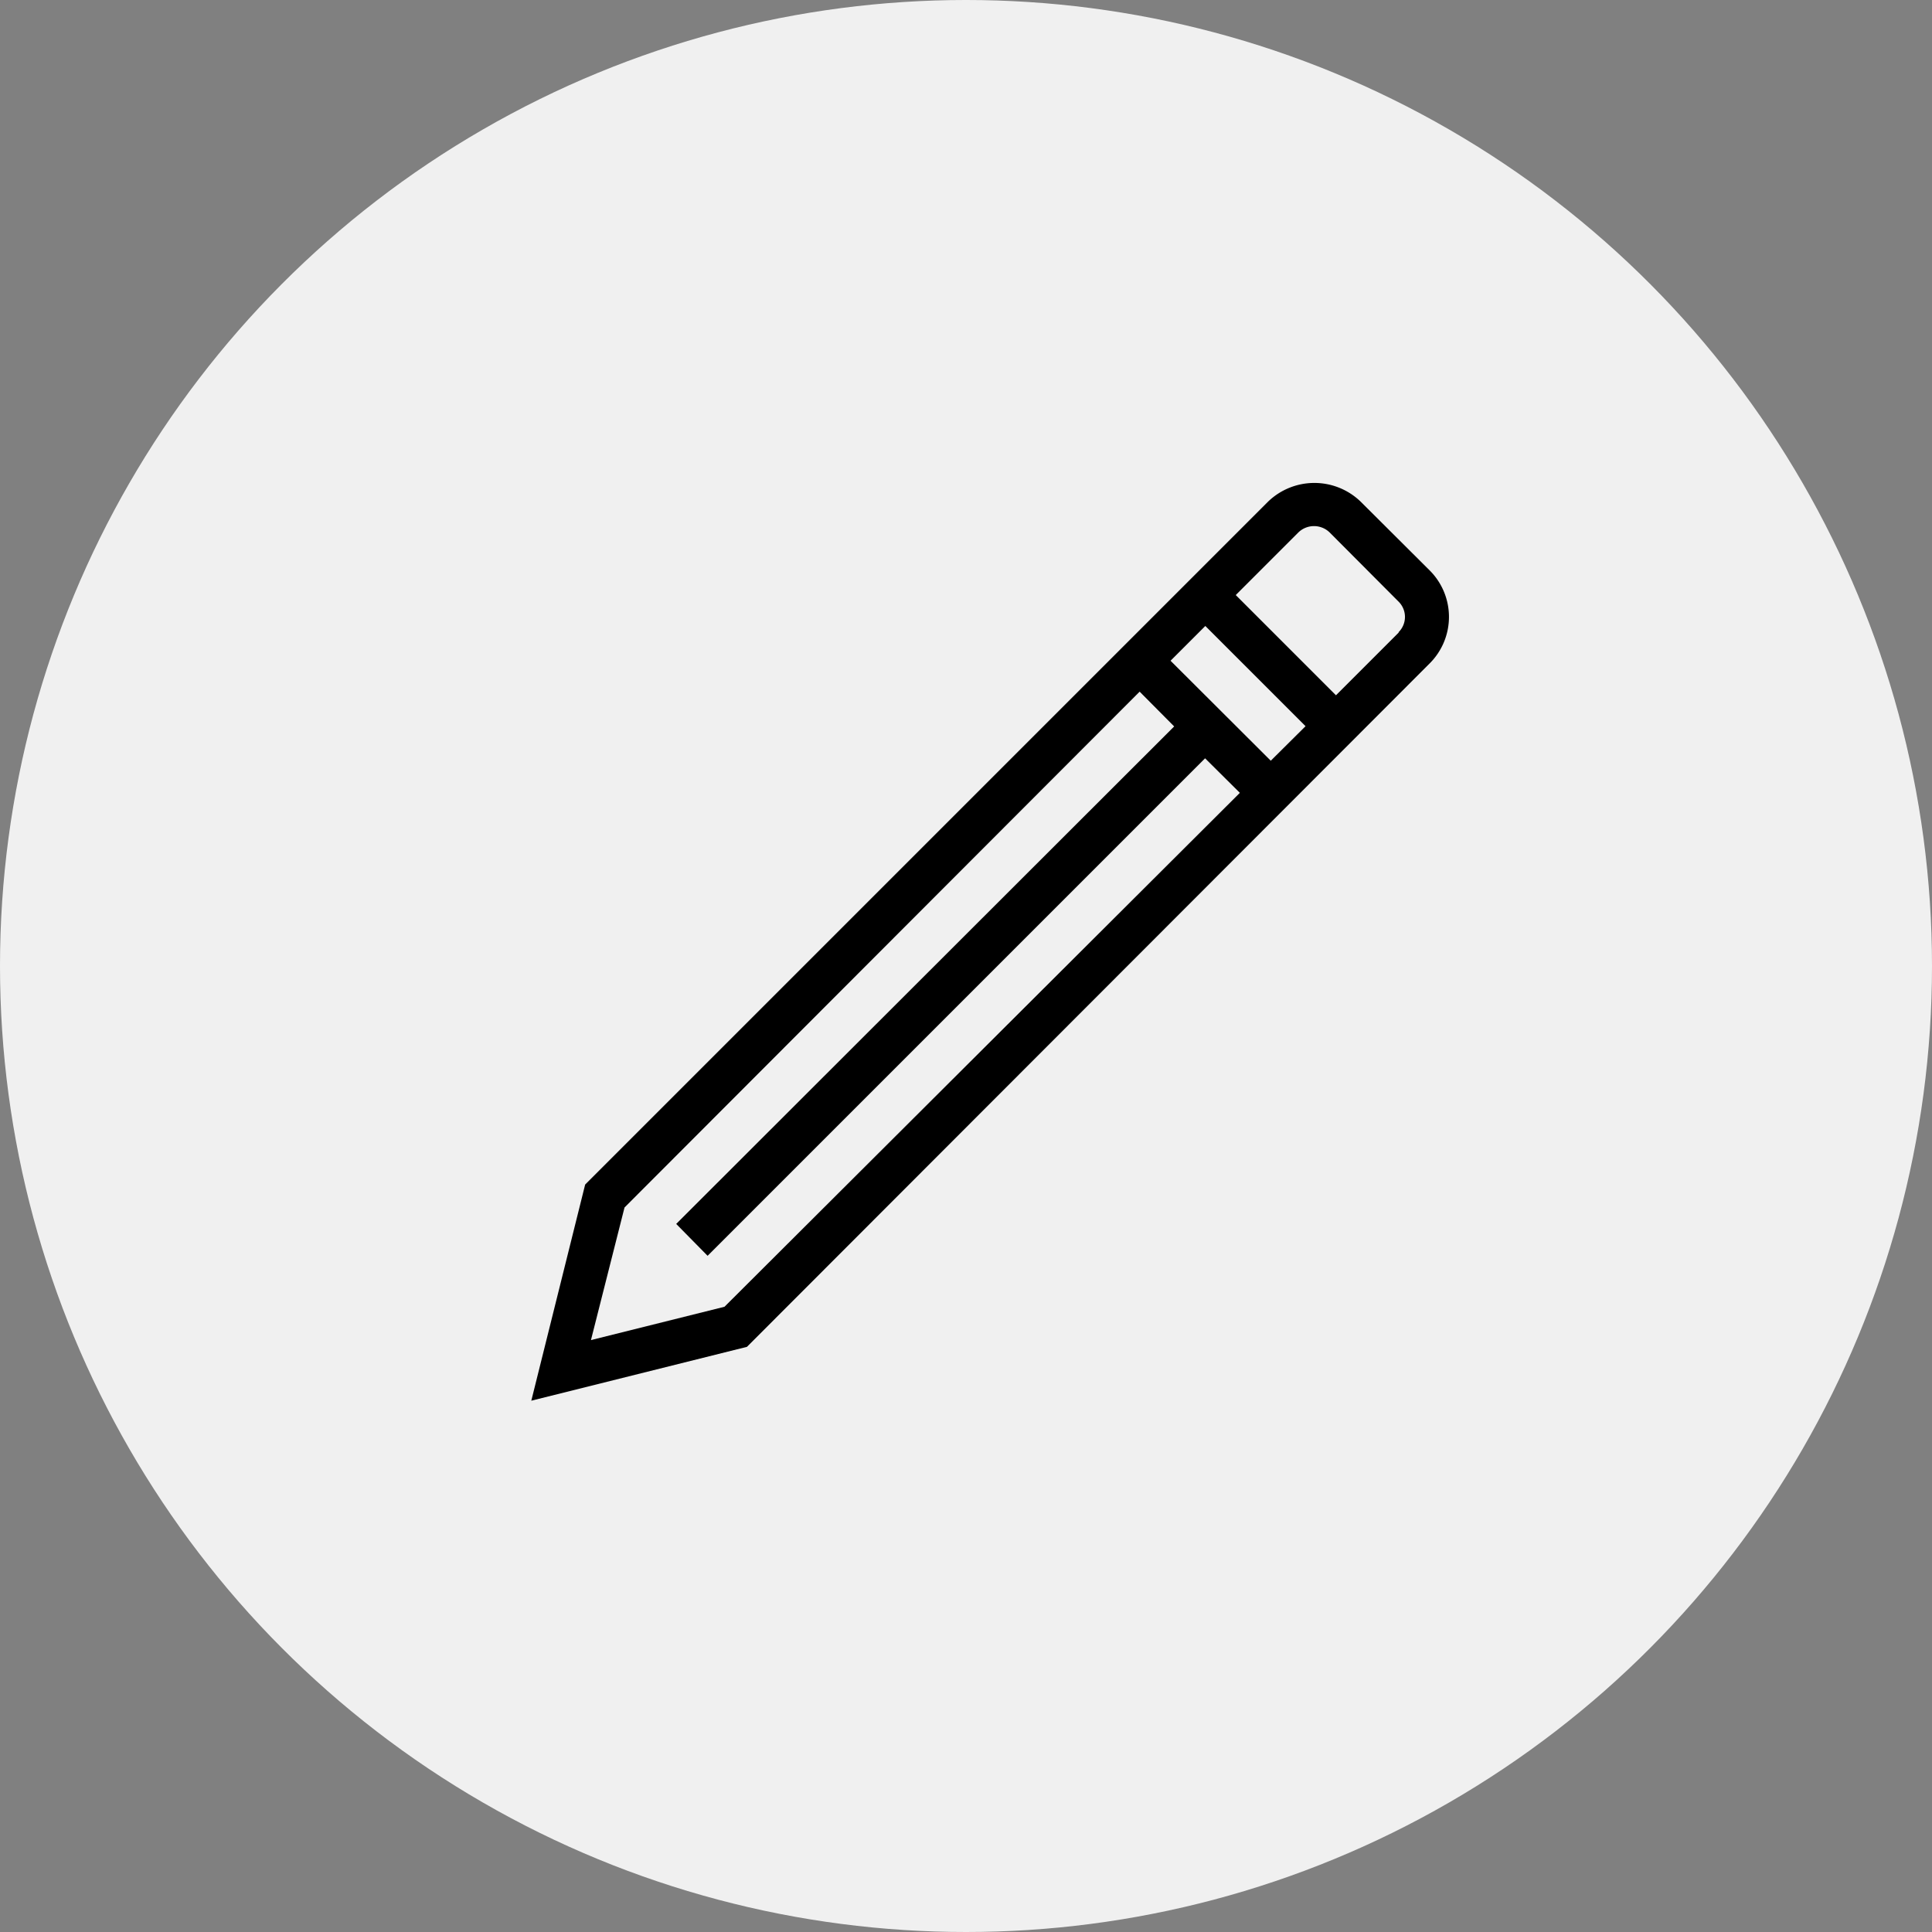
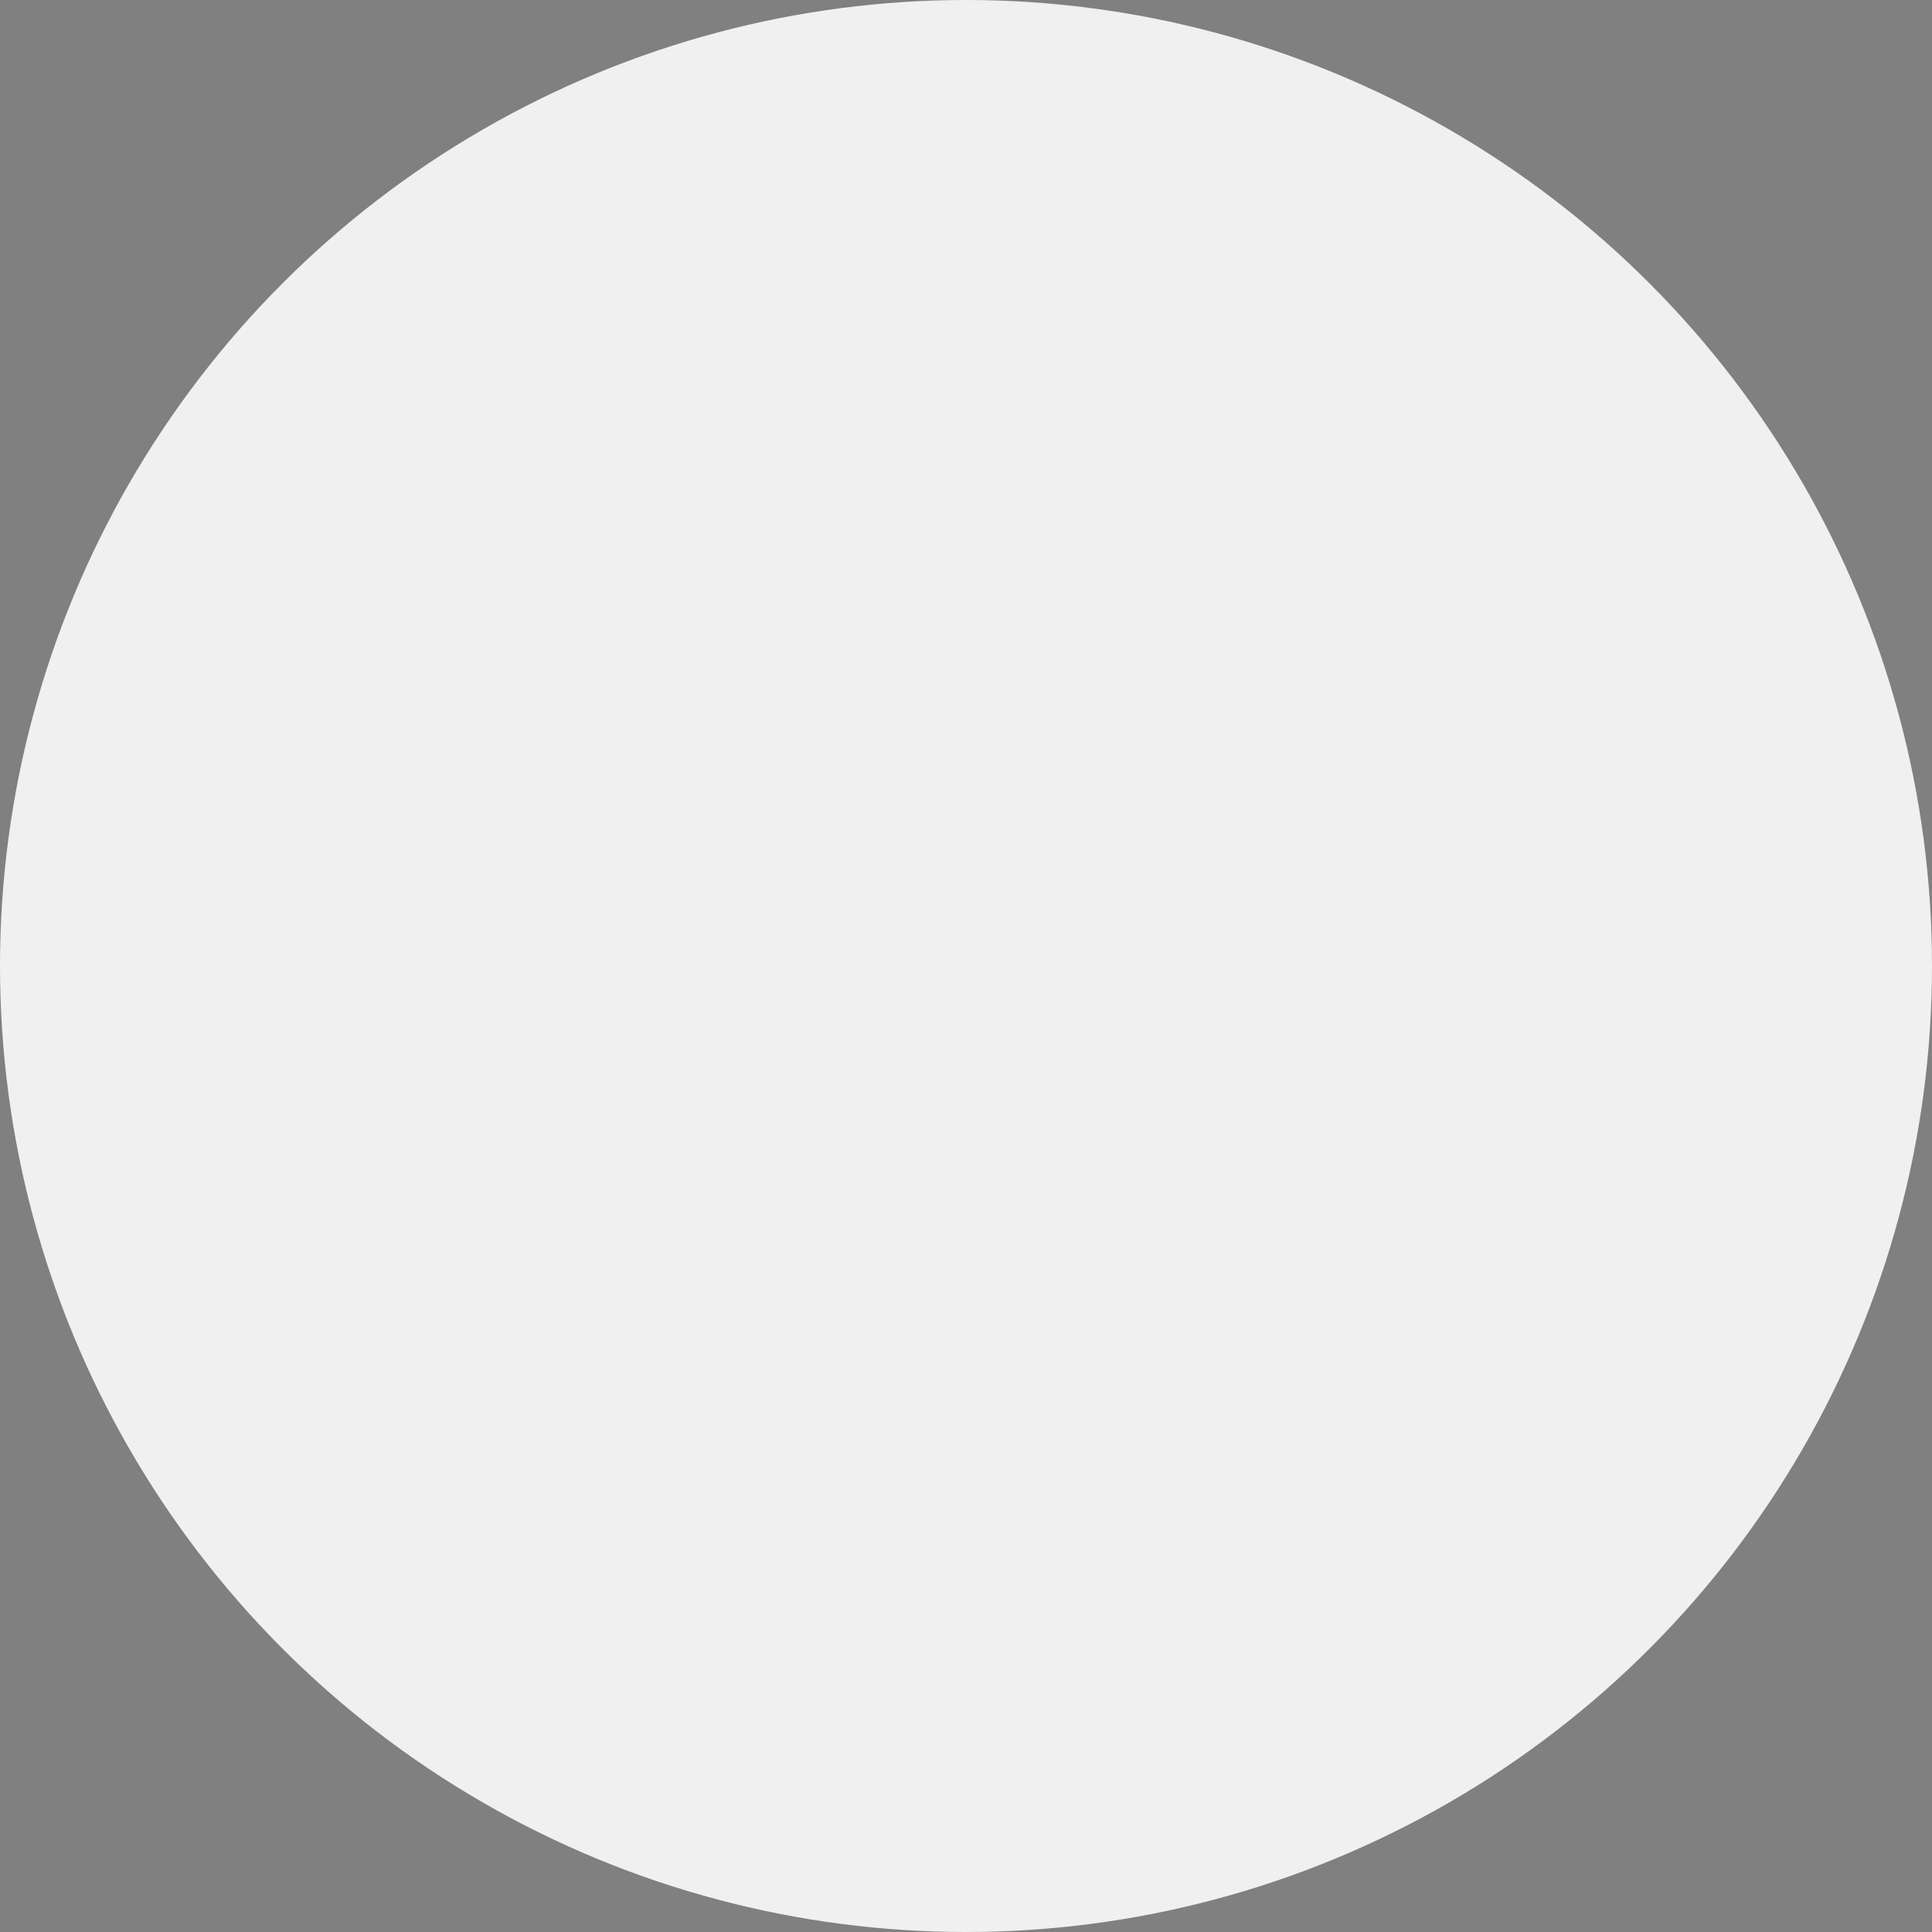
<svg xmlns="http://www.w3.org/2000/svg" viewBox="0 0 80 80">
  <rect x="0" y="0" width="80" height="80" fill="#808080" stroke="none" />
  <g data-name="レイヤー 2">
    <g data-name="レイヤー 1">
      <circle cx="40" cy="40" r="40" fill="#f0f0f0" />
-       <path d="M59.21 23.63l-2.87-2.86a2.76 2.76 0 0 0-3.83 0l-28.1 28.1-.18.18L22 58l8.93-2.23 28.28-28.31a2.72 2.72 0 0 0 0-3.83zm-10.74 3.73l1.44-1.44 4.15 4.15-1.44 1.43zM30 54.11l-5.53 1.38L25.86 50l21.33-21.36 1.43 1.44L28 50.68 29.3 52l20.6-20.6 1.44 1.43zm27.92-27.92l-2.6 2.6-4.15-4.15 2.6-2.6a.93.93 0 0 1 1.28 0l2.86 2.87a.89.89 0 0 1 0 1.27z" />
    </g>
  </g>
</svg>